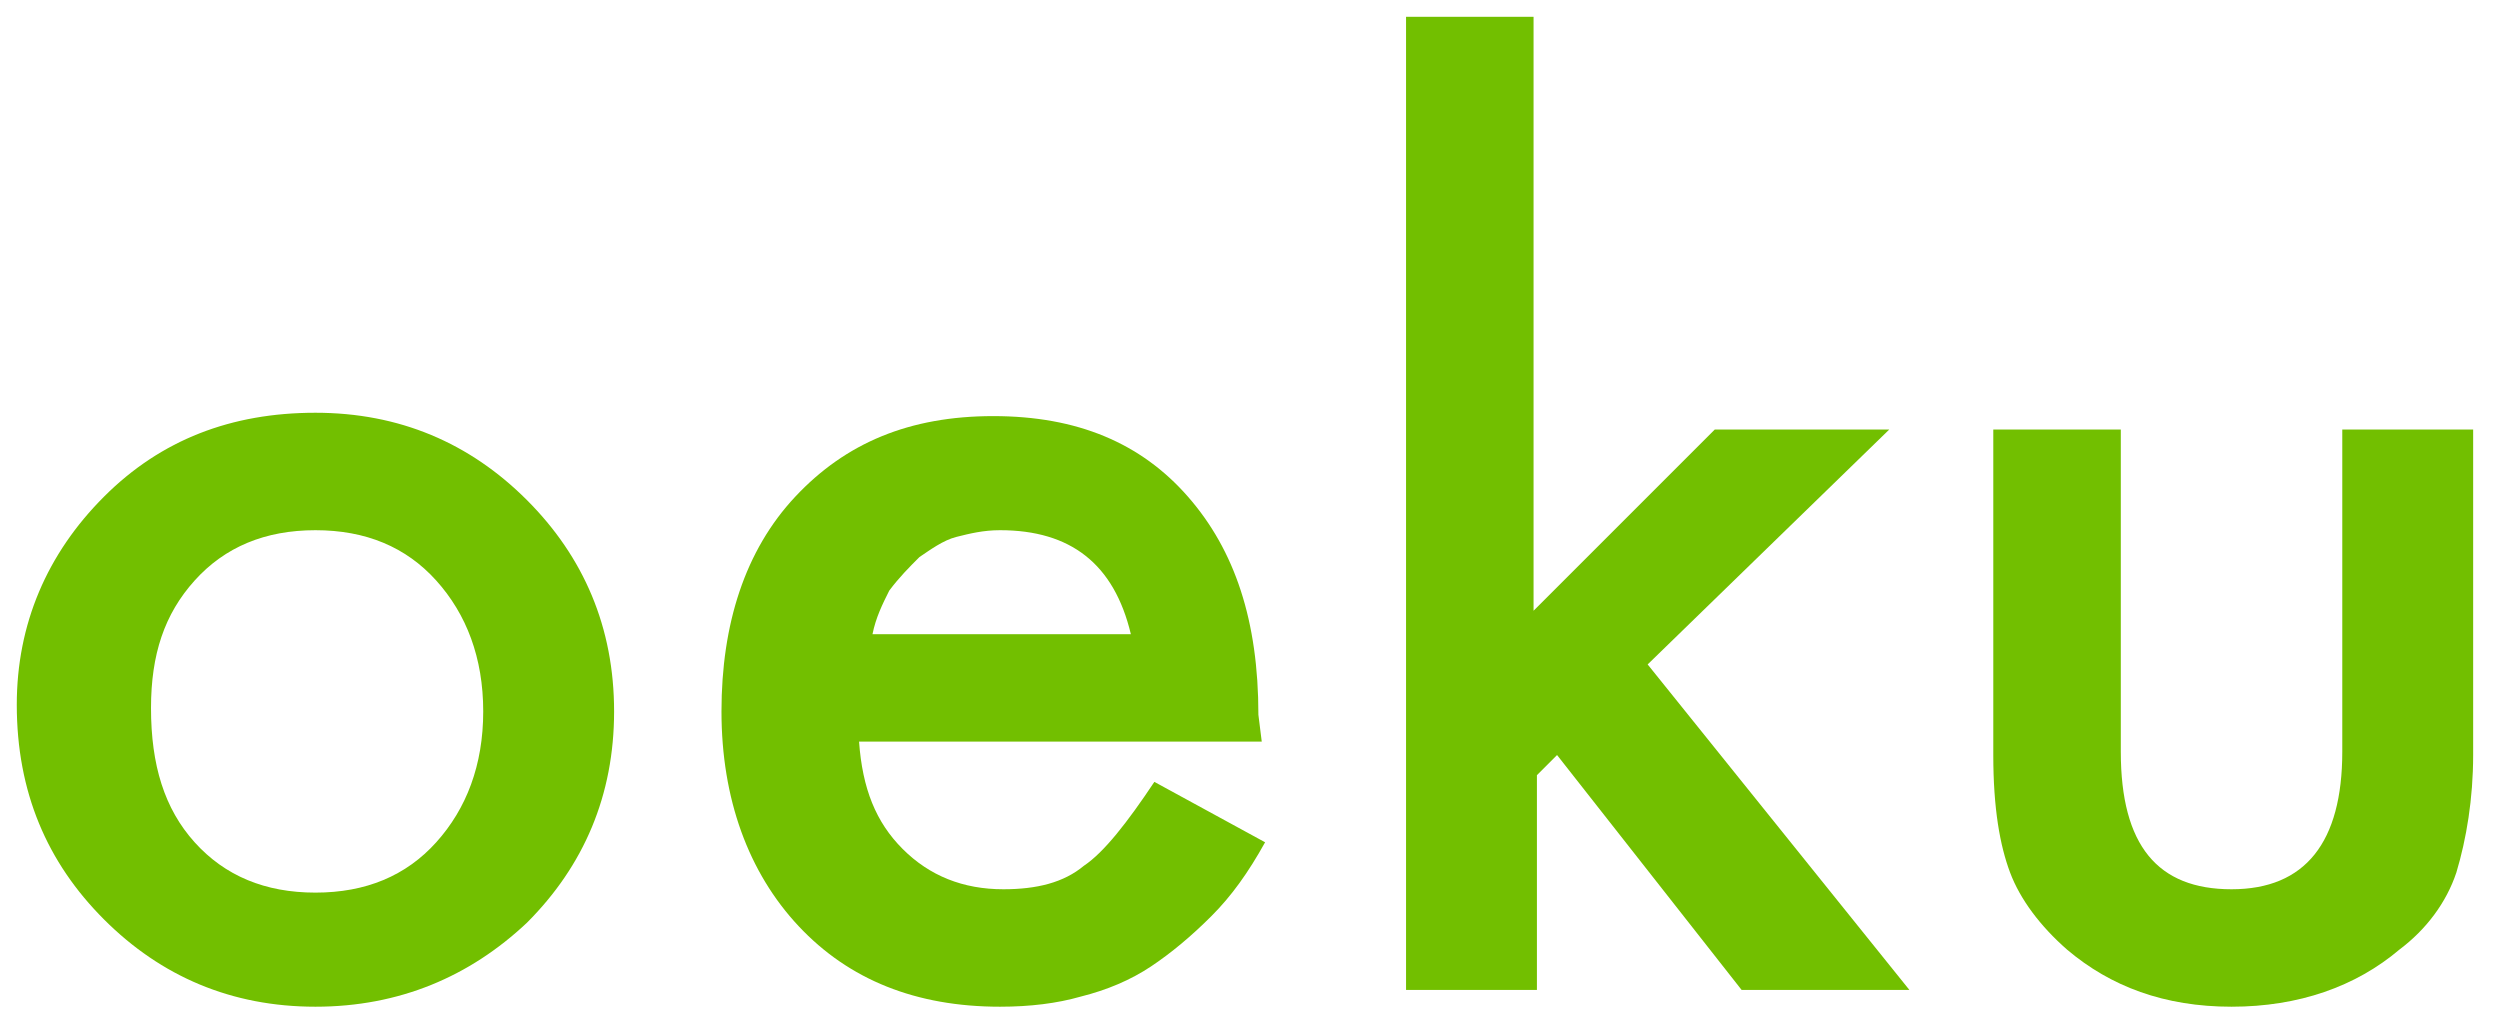
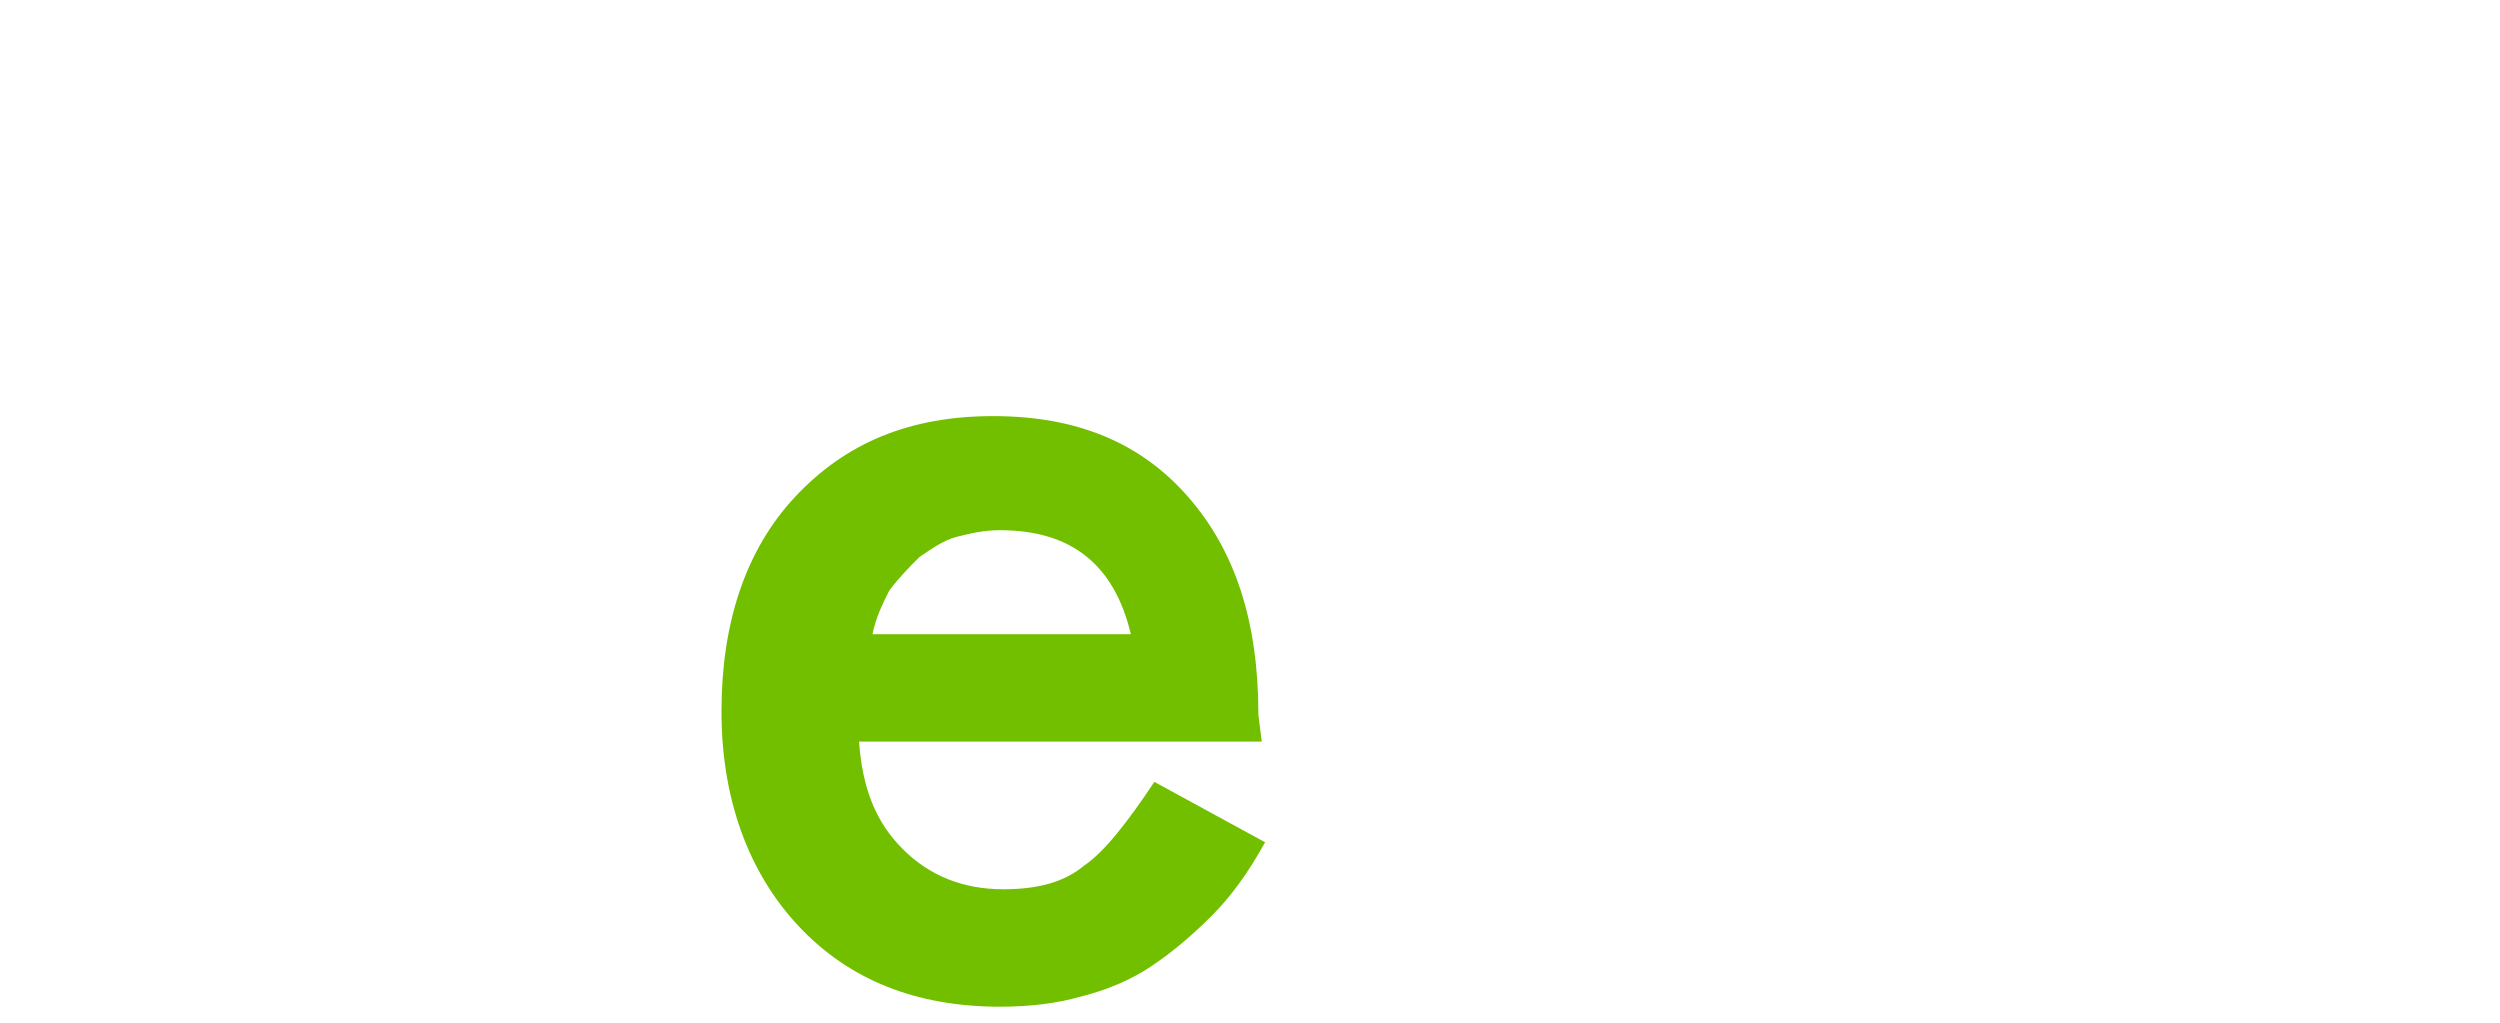
<svg xmlns="http://www.w3.org/2000/svg" version="1.1" id="Layer_6" x="0px" y="0px" viewBox="0 0 74.5 30.5" style="enable-background:new 0 0 74.5 30.5;" xml:space="preserve">
  <style type="text/css">
	.st0{fill:#72BF00;}
</style>
-   <path class="st0" d="M0.5,21c0-2.4,0.9-4.5,2.6-6.2s3.8-2.5,6.3-2.5s4.6,0.9,6.3,2.6s2.6,3.8,2.6,6.3s-0.9,4.6-2.6,6.3  C14,29.1,11.9,30,9.4,30s-4.6-0.9-6.3-2.6C1.4,25.7,0.5,23.6,0.5,21z M4.5,21.1c0,1.7,0.4,3,1.3,4s2.1,1.5,3.6,1.5s2.7-0.5,3.6-1.5  c0.9-1,1.4-2.3,1.4-3.9s-0.5-2.9-1.4-3.9s-2.1-1.5-3.6-1.5s-2.7,0.5-3.6,1.5C4.9,18.3,4.5,19.5,4.5,21.1z" />
  <path class="st0" d="M37.6,22.1h-12c0.1,1.4,0.5,2.4,1.3,3.2c0.8,0.8,1.8,1.2,3,1.2c1,0,1.8-0.2,2.4-0.7c0.6-0.4,1.3-1.3,2.1-2.5  l3.3,1.8c-0.5,0.9-1,1.6-1.6,2.2s-1.2,1.1-1.8,1.5s-1.3,0.7-2.1,0.9c-0.7,0.2-1.5,0.3-2.4,0.3c-2.5,0-4.5-0.8-6-2.4  s-2.3-3.8-2.3-6.4s0.7-4.8,2.2-6.4s3.4-2.4,5.9-2.4s4.4,0.8,5.8,2.4c1.4,1.6,2.1,3.7,2.1,6.5L37.6,22.1z M33.7,18.9  c-0.5-2.1-1.8-3.1-3.9-3.1c-0.5,0-0.9,0.1-1.3,0.2s-0.8,0.4-1.1,0.6c-0.3,0.3-0.6,0.6-0.9,1c-0.2,0.4-0.4,0.8-0.5,1.3  C26,18.9,33.7,18.9,33.7,18.9z" />
-   <path class="st0" d="M45.7,0.5v17.7l5.4-5.4h5.2l-7.2,7l7.8,9.7h-5l-5.5-7l-0.6,0.6v6.4h-3.9v-29H45.7z" />
-   <path class="st0" d="M63.2,12.8v9.6c0,2.8,1.1,4.1,3.3,4.1s3.3-1.4,3.3-4.1v-9.6h3.9v9.7c0,1.3-0.2,2.5-0.5,3.5  c-0.3,0.9-0.9,1.7-1.7,2.3c-1.3,1.1-3,1.7-5,1.7s-3.6-0.6-4.9-1.7c-0.8-0.7-1.4-1.5-1.7-2.3s-0.5-1.9-0.5-3.5v-9.7H63.2z" />
</svg>